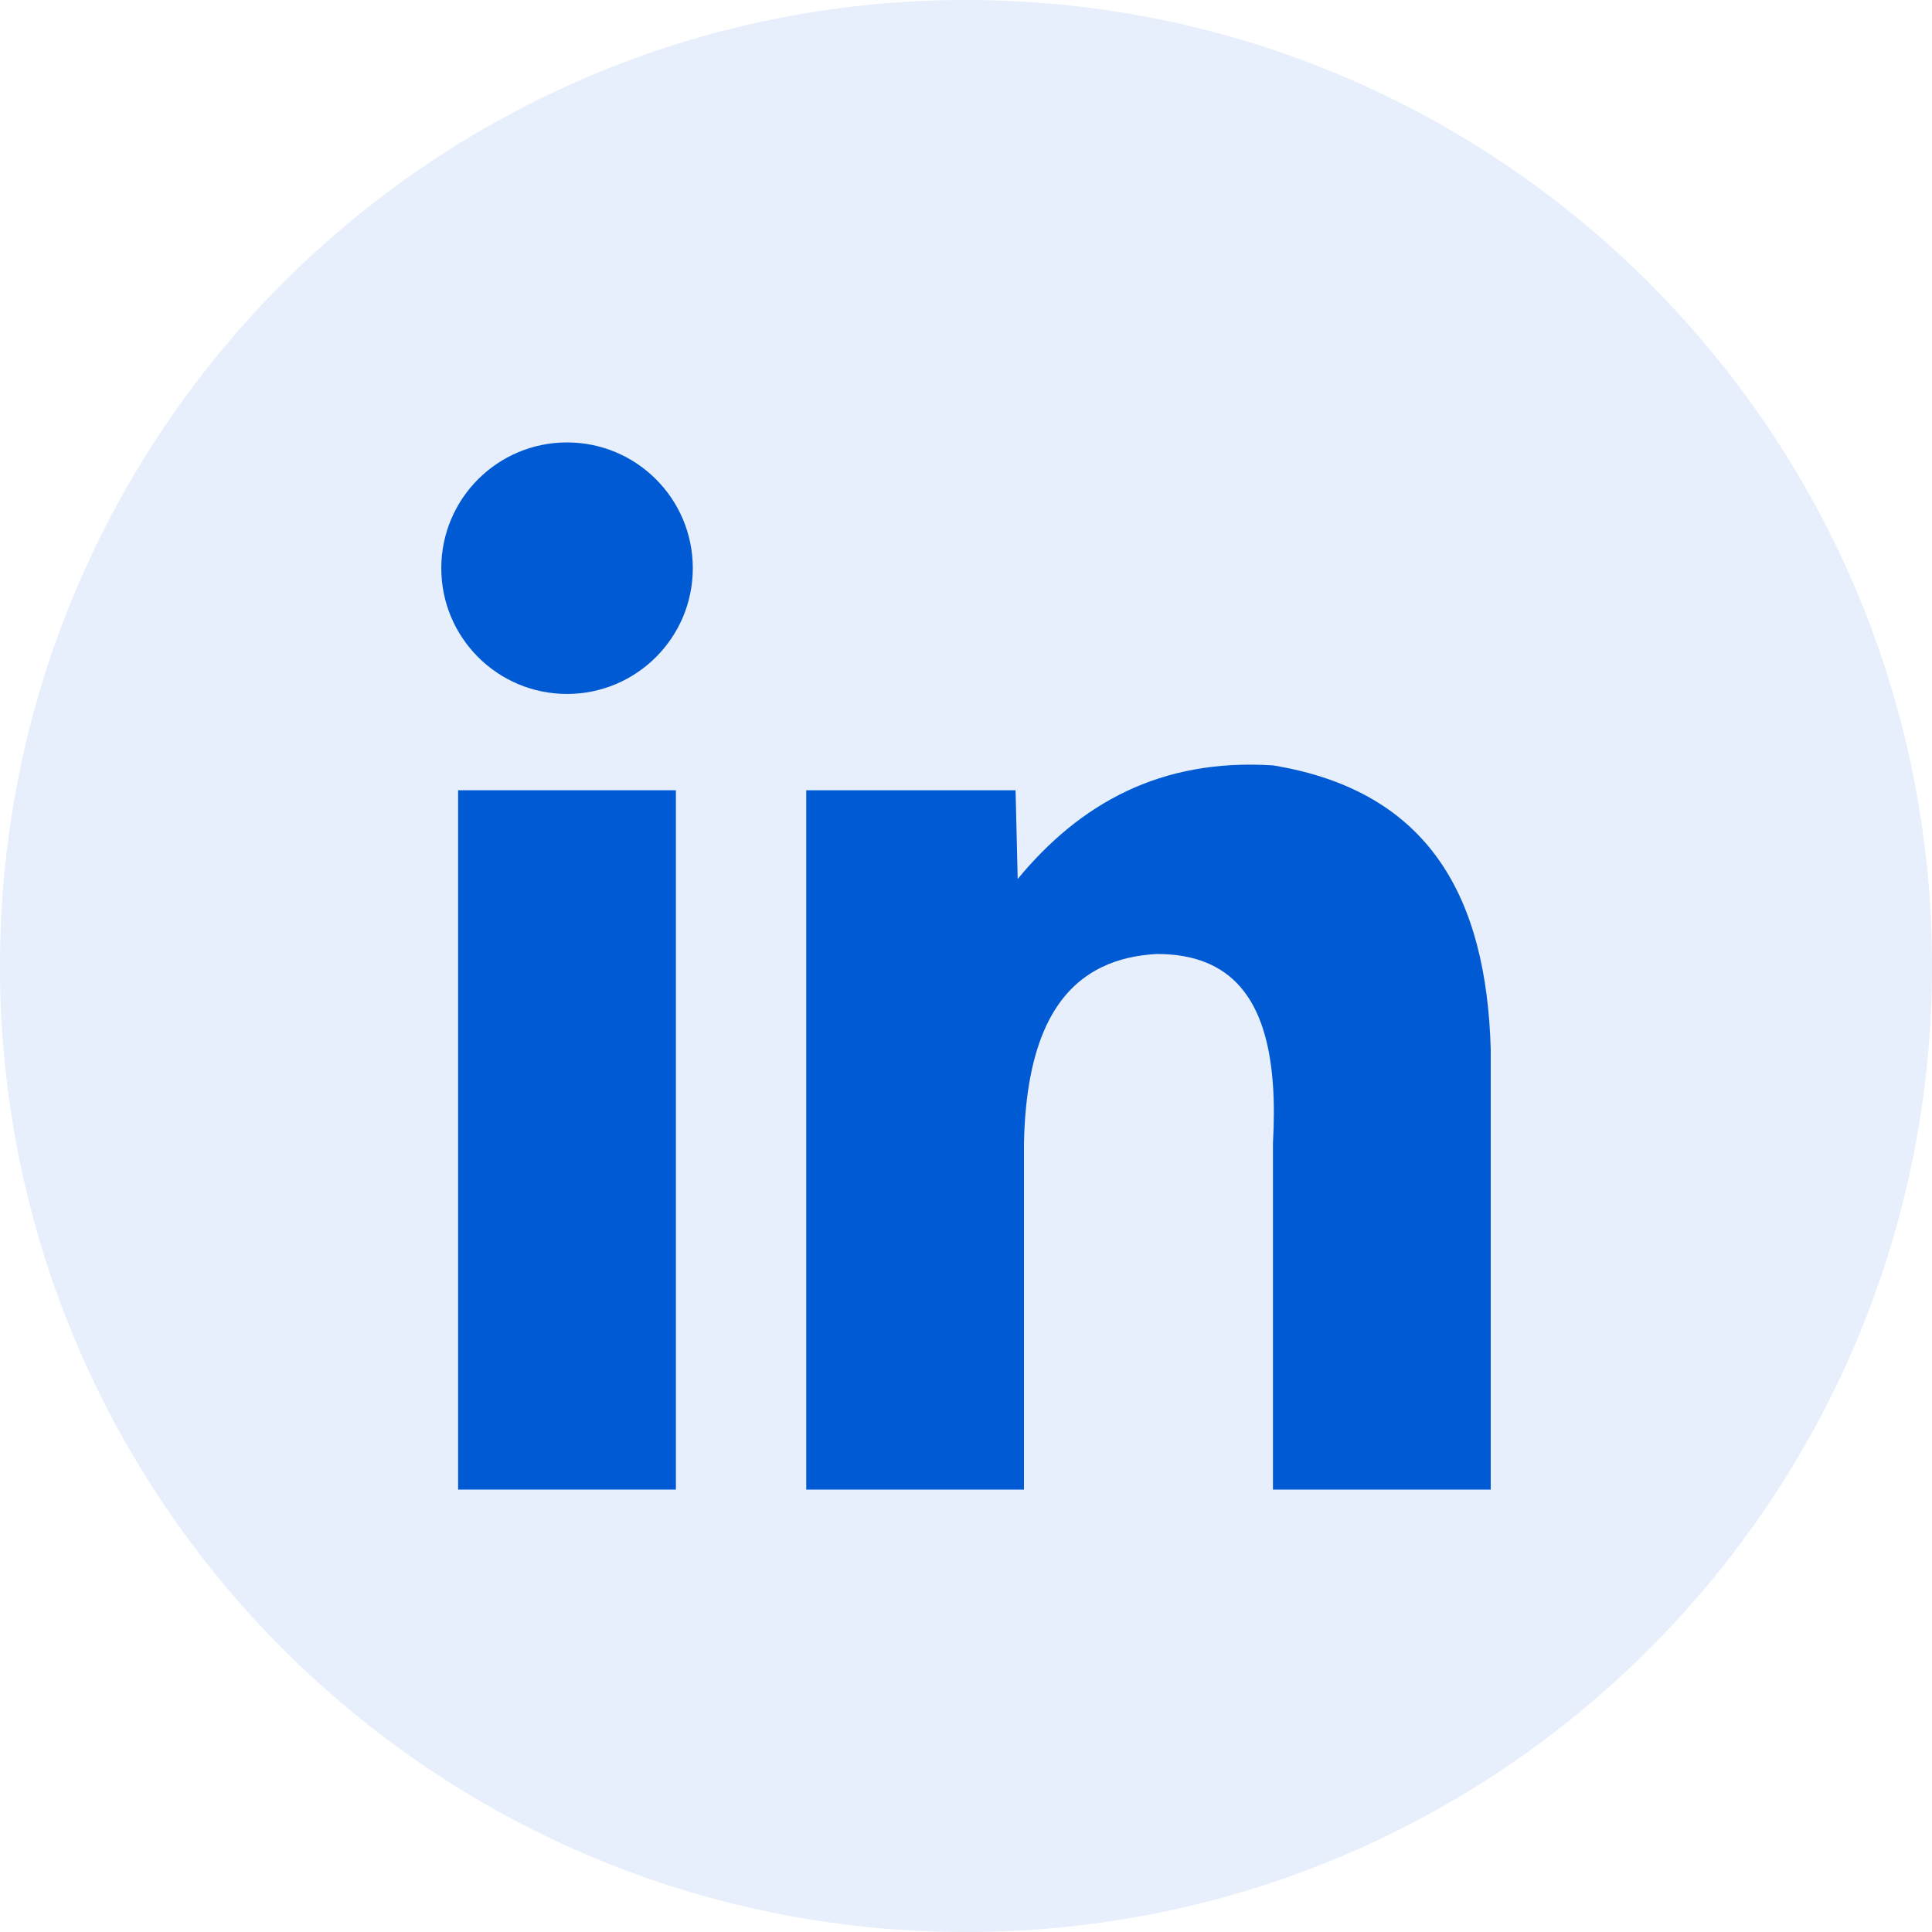
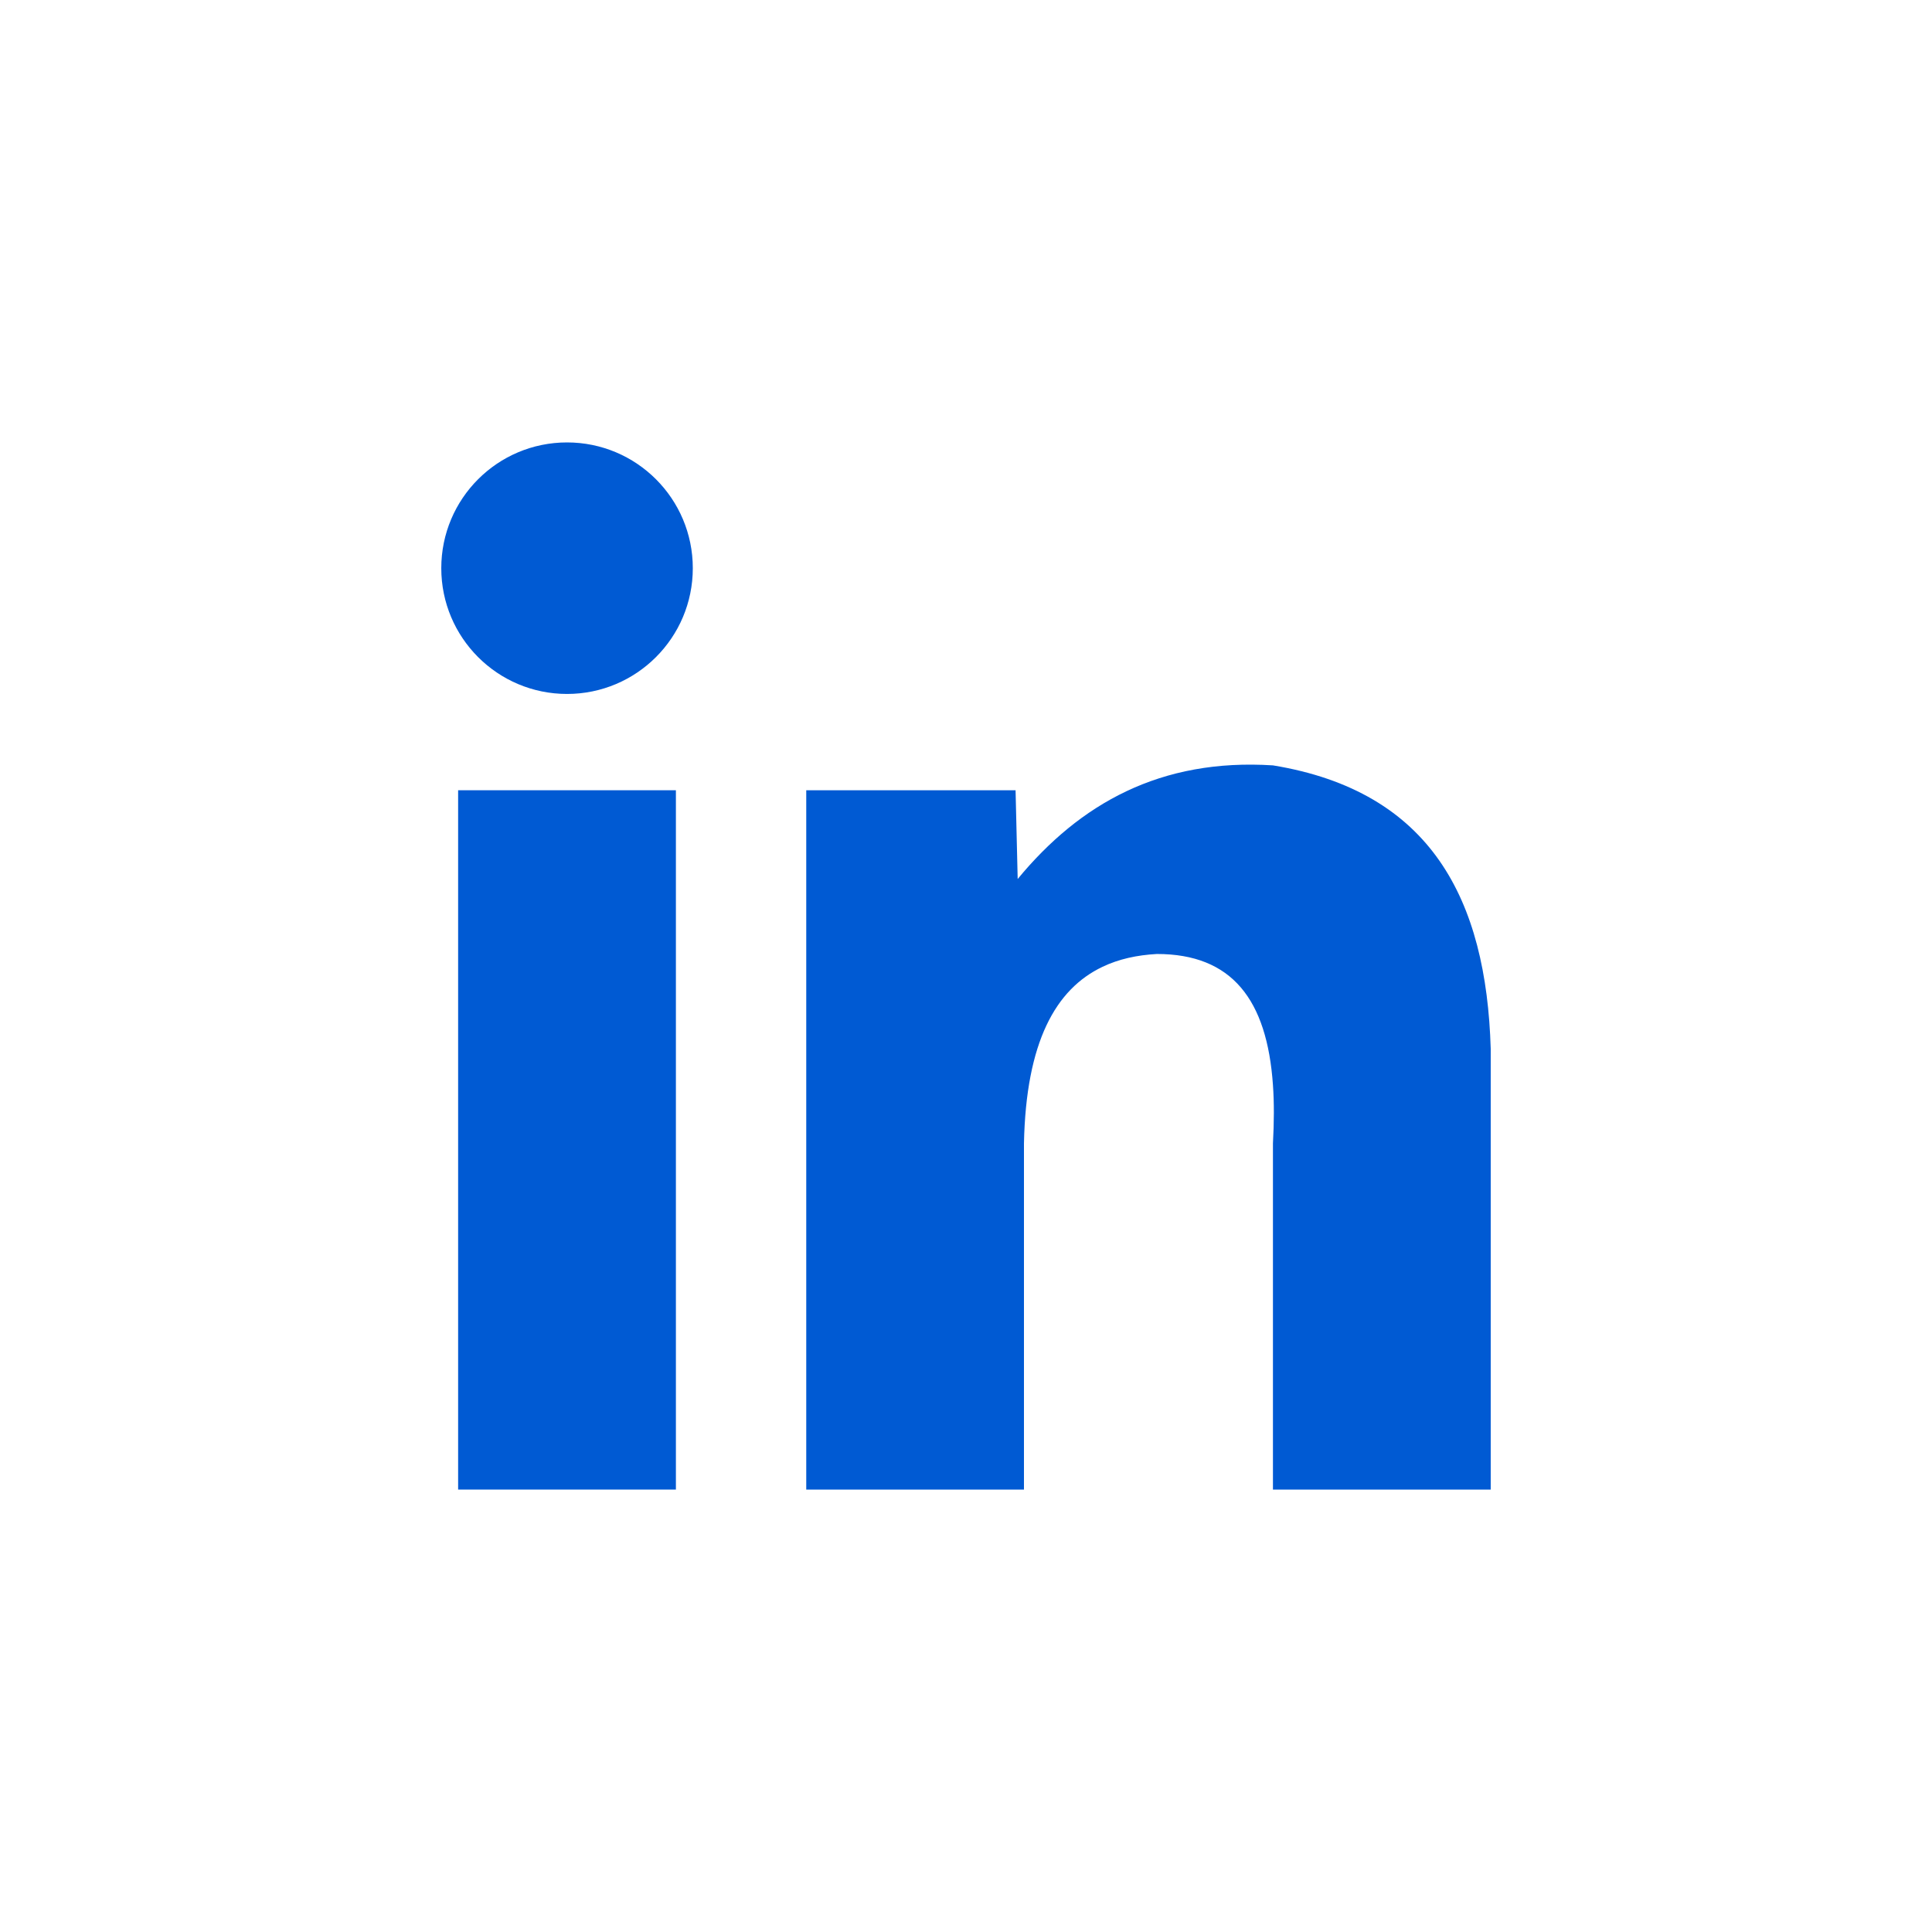
<svg xmlns="http://www.w3.org/2000/svg" width="32" height="32" viewBox="0 0 32 32" fill="none">
  <g clip-path="url(#clip0_4181_2249)">
-     <path opacity="0.1" d="M16 32C24.837 32 32 24.837 32 16C32 7.163 24.837 0 16 0C7.163 0 0 7.163 0 16C0 24.837 7.163 32 16 32Z" fill="#005AD3" />
    <path d="M11.195 13.089H7.588V24.672H11.195V13.089Z" fill="#005AD3" />
    <path d="M24.691 17.37V24.672H21.084V18.939C21.103 18.588 21.105 18.265 21.084 17.971C20.986 16.556 20.404 15.801 19.162 15.801C18.832 15.819 18.529 15.885 18.26 16.014C17.487 16.382 16.994 17.254 16.96 18.939V24.672H13.354V13.089H16.821L16.856 14.559C17.888 13.308 19.224 12.558 21.084 12.677C23.707 13.107 24.618 14.903 24.691 17.371V17.37Z" fill="#005AD3" />
    <path d="M9.392 11.494C10.542 11.494 11.475 10.561 11.475 9.411C11.475 8.26 10.542 7.328 9.392 7.328C8.241 7.328 7.309 8.26 7.309 9.411C7.309 10.561 8.241 11.494 9.392 11.494Z" fill="#005AD3" />
  </g>
  <defs>
    <clipPath id="clip0_4181_2249">
      <rect width="32" height="32" fill="white" />
    </clipPath>
  </defs>
</svg>